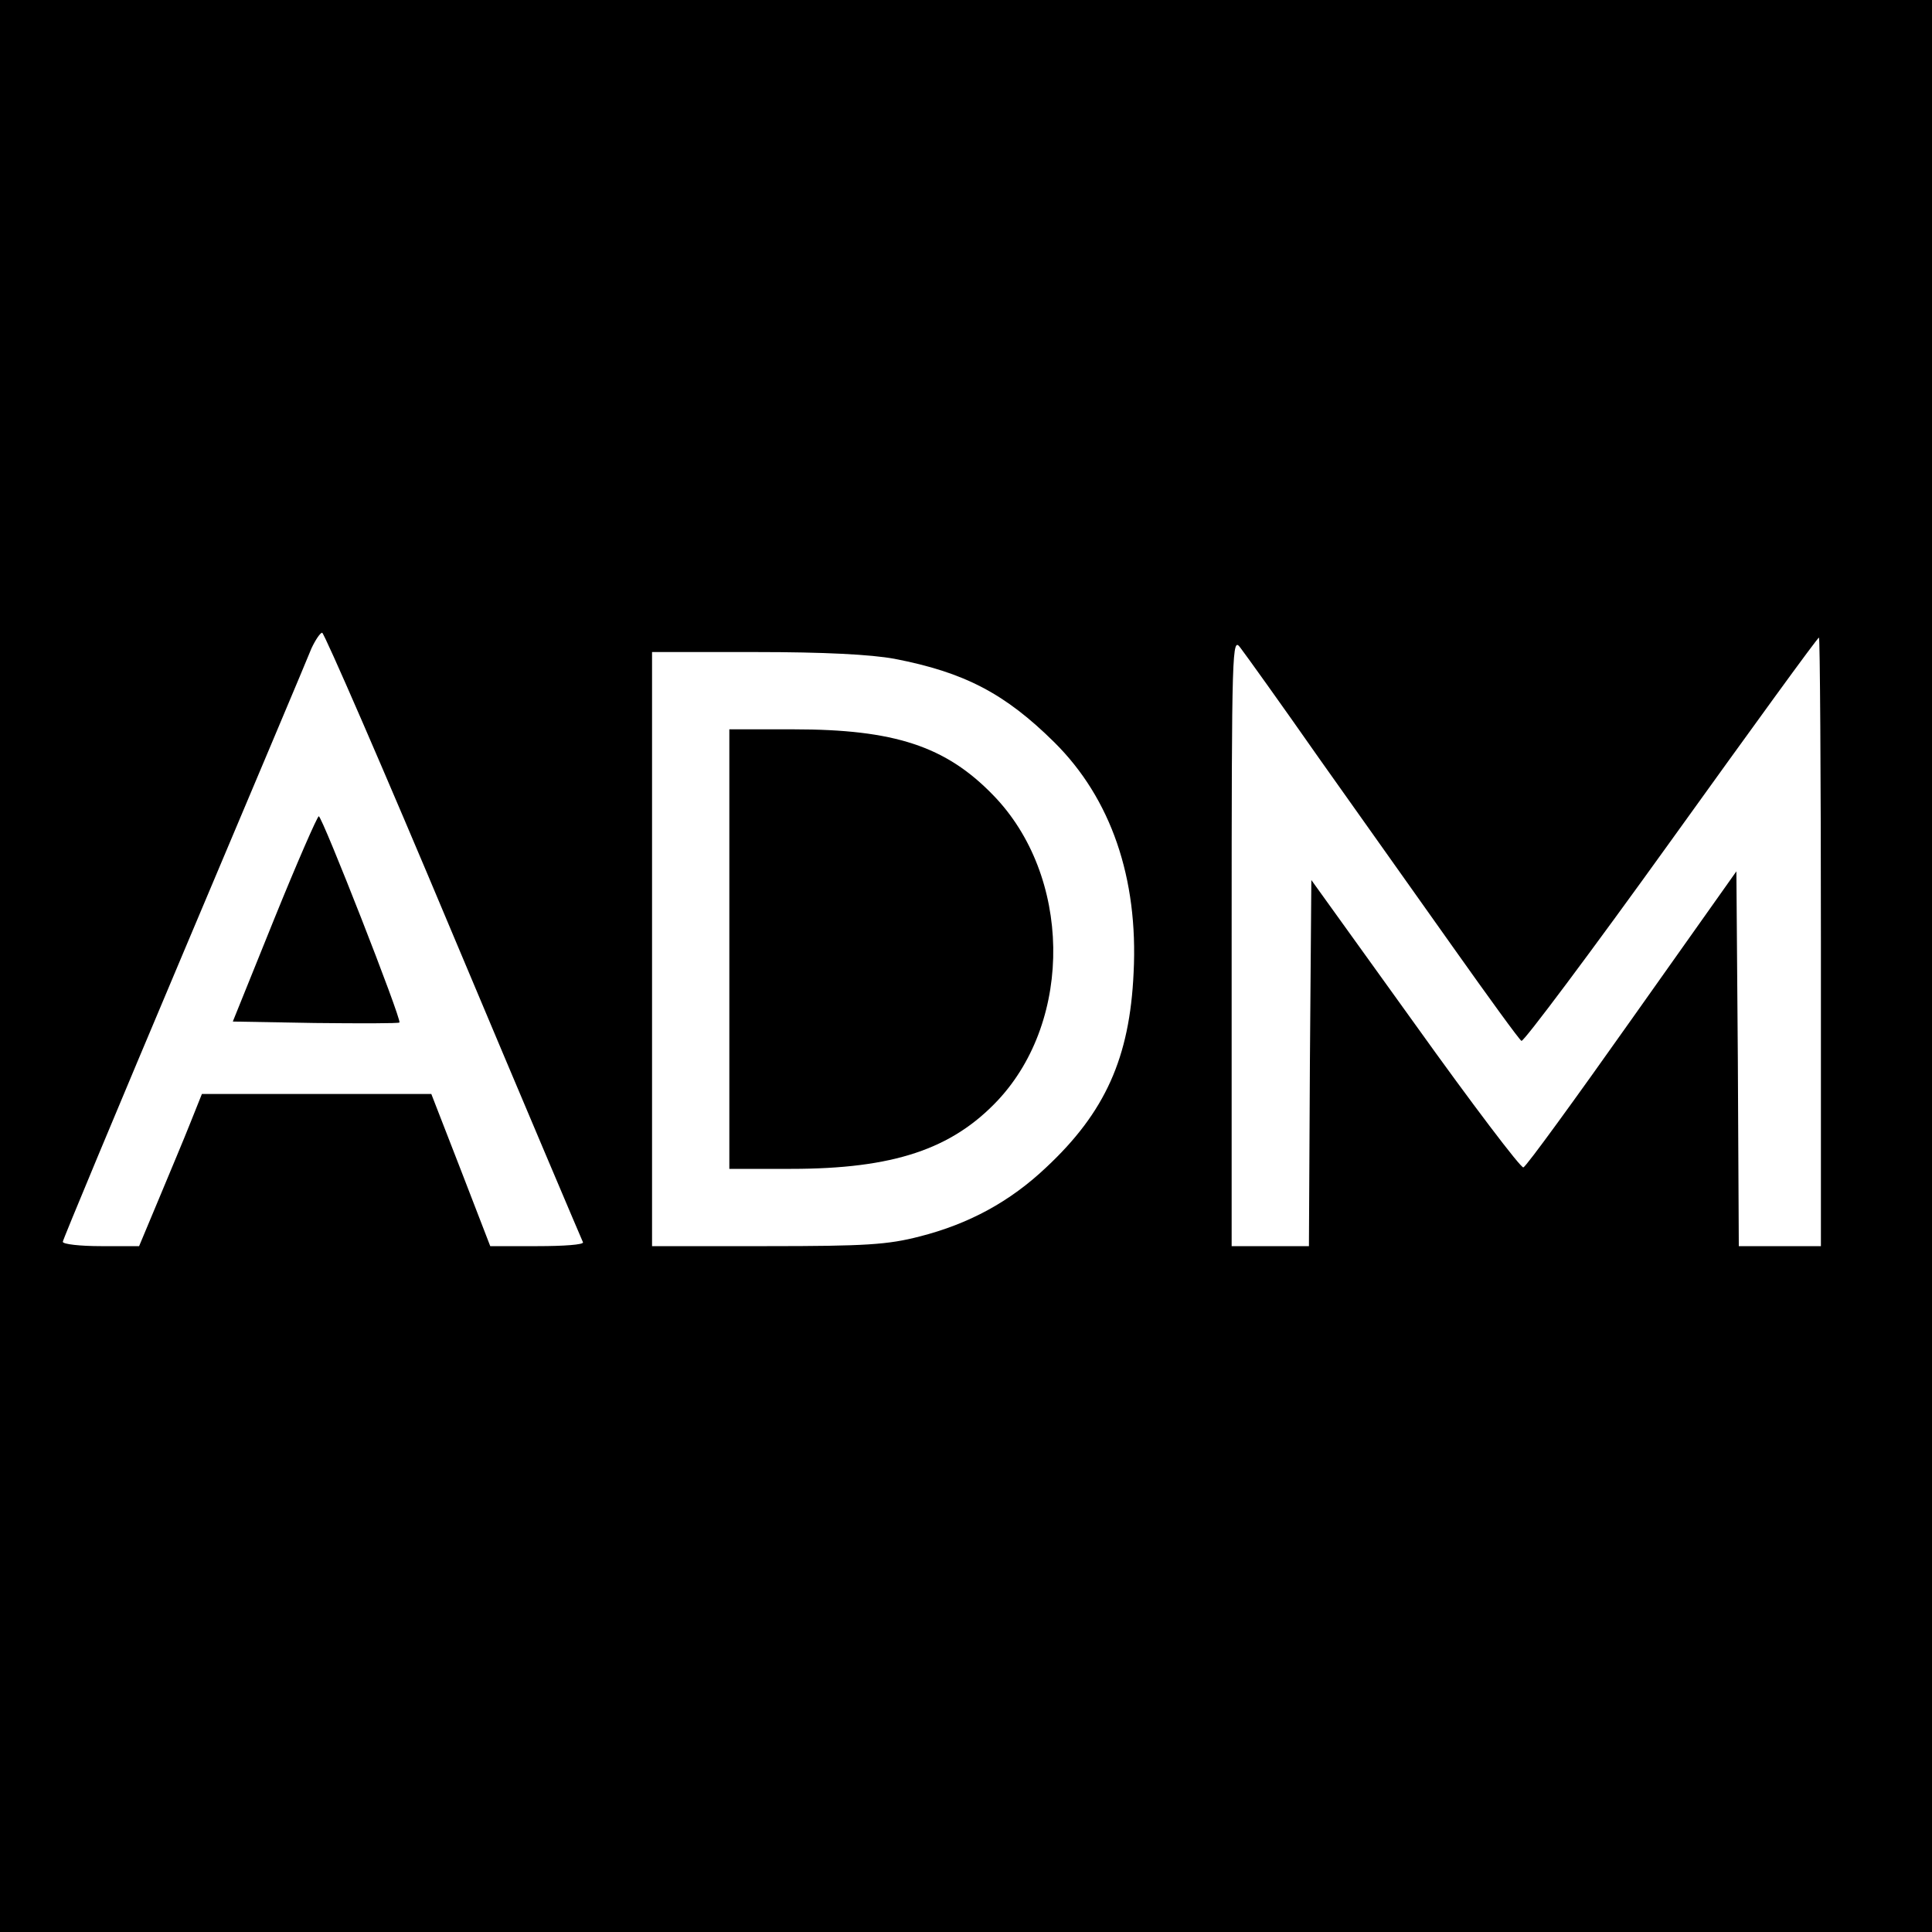
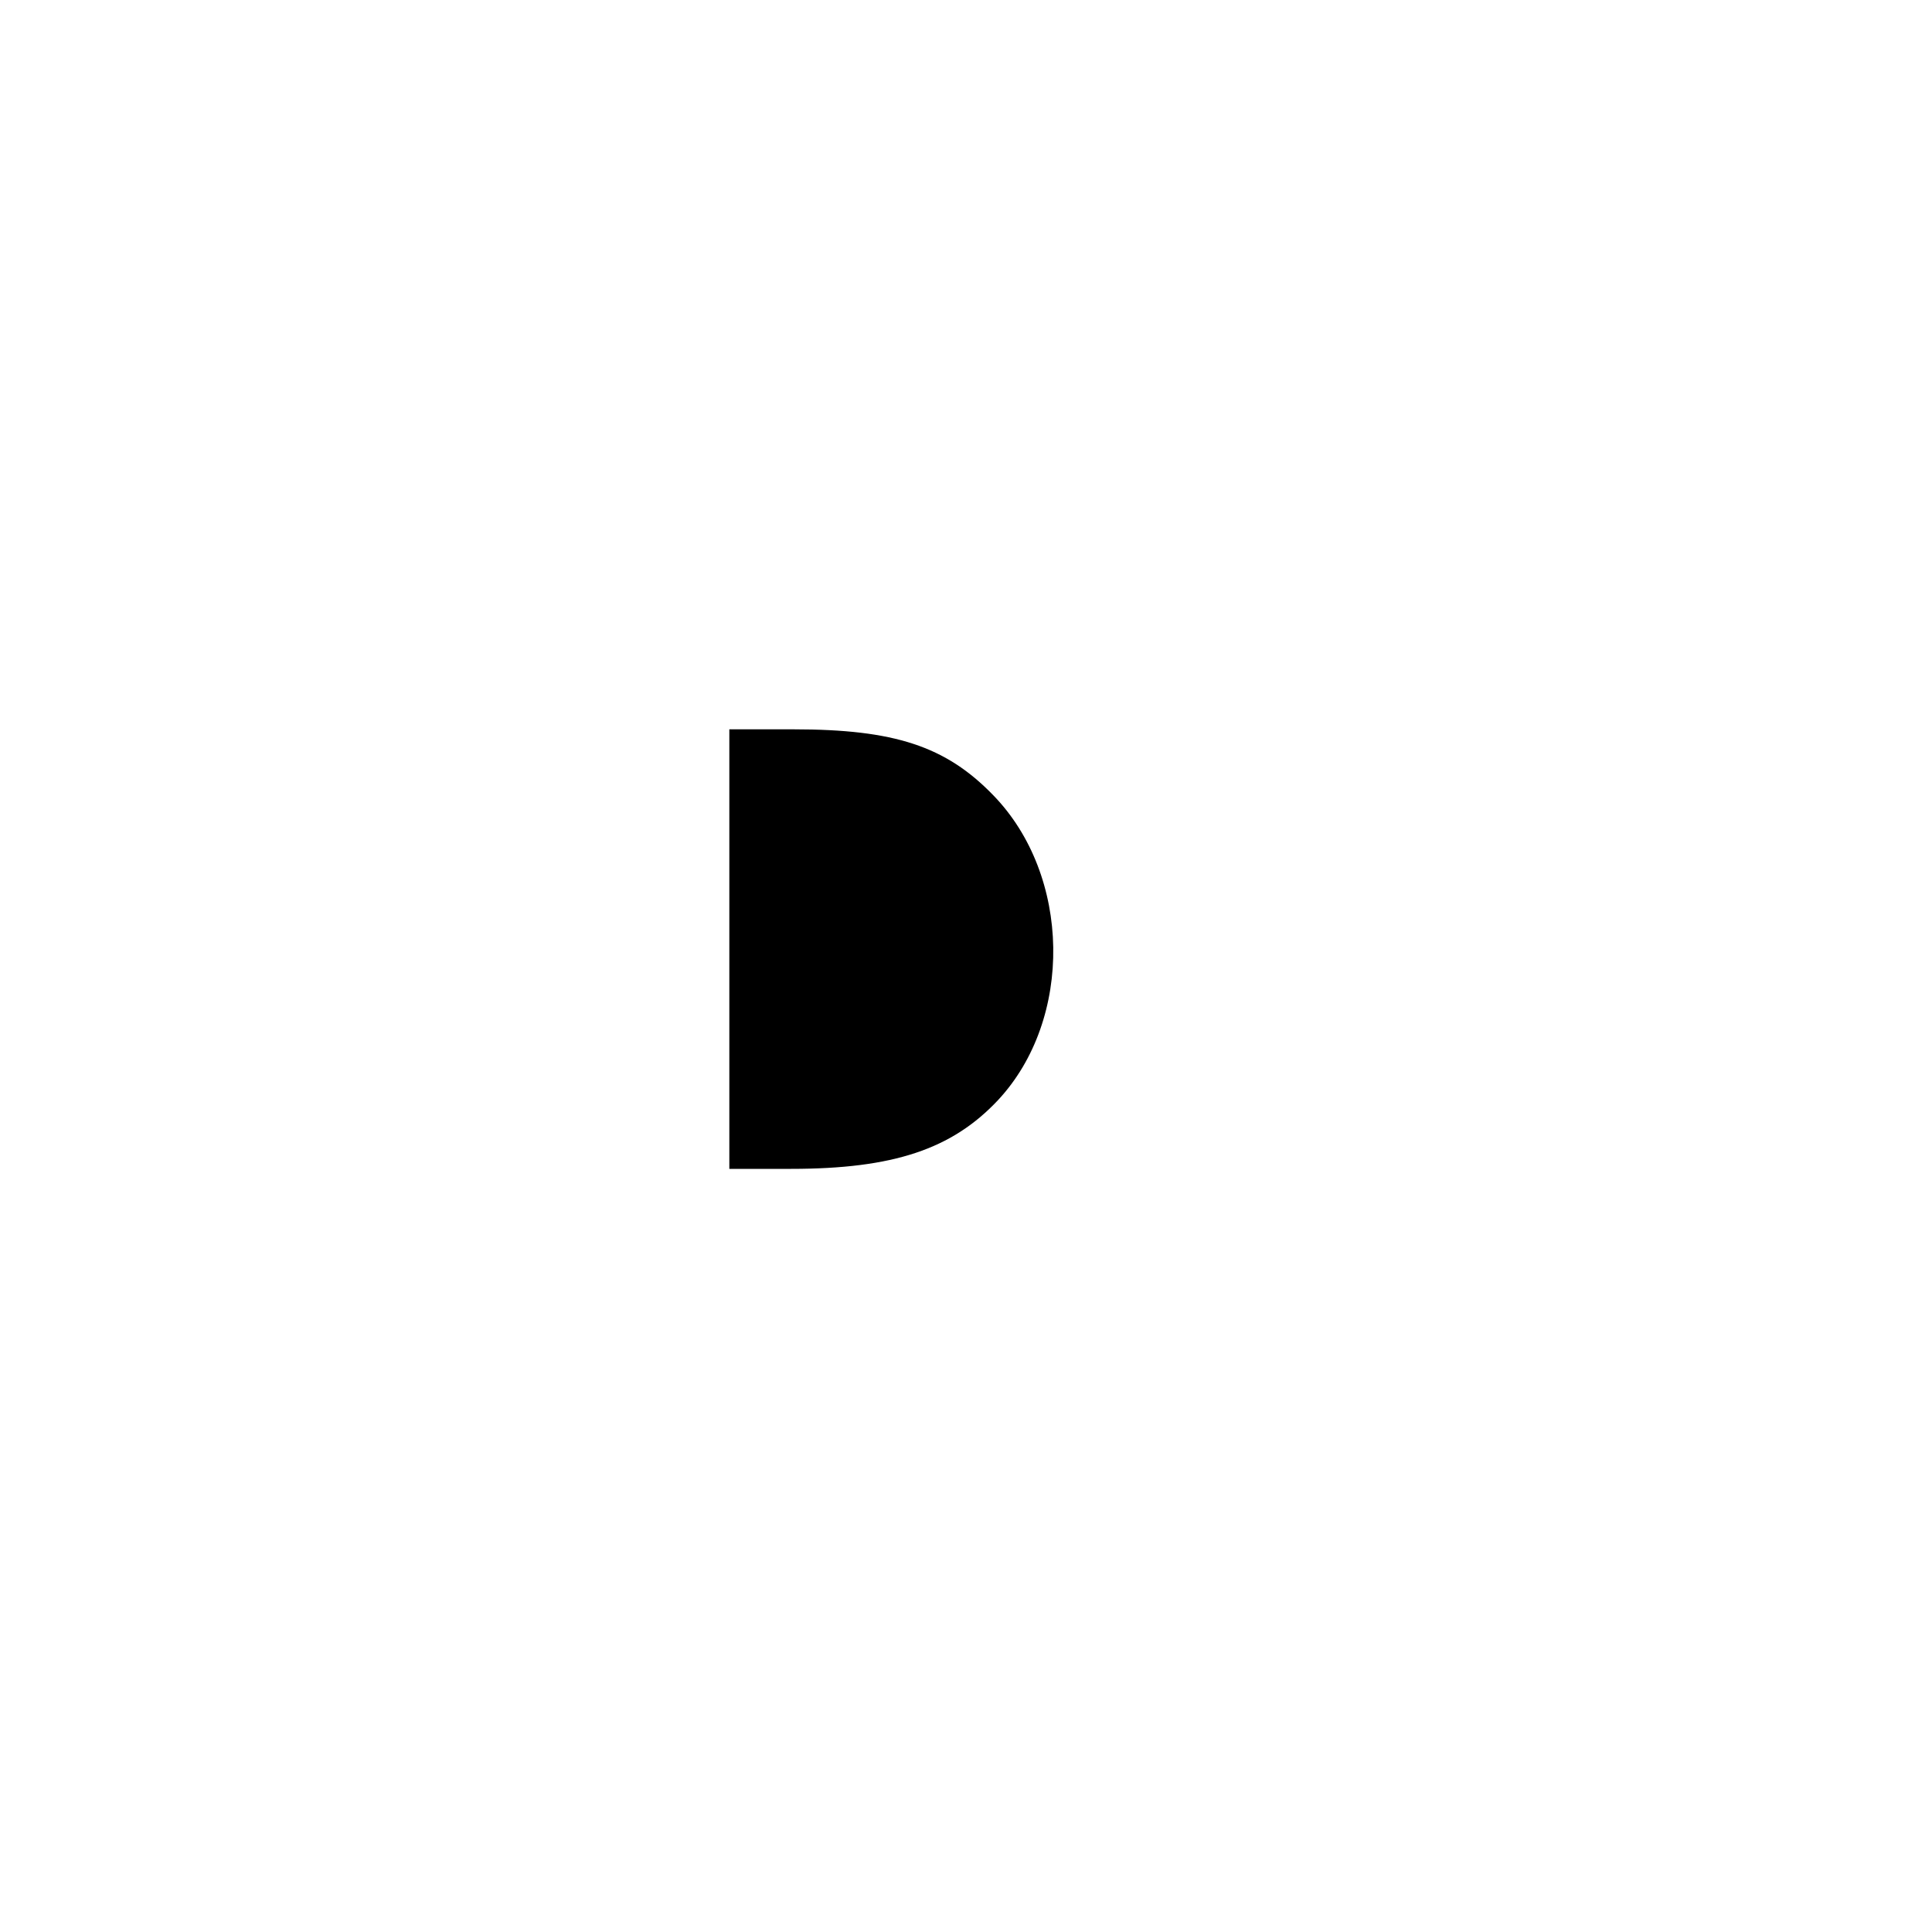
<svg xmlns="http://www.w3.org/2000/svg" version="1.0" width="400pt" height="400pt" viewBox="0 0 400 400" preserveAspectRatio="xMidYMid meet">
  <g transform="translate(0,400) scale(0.1,-0.1)" fill="#000000" stroke="none">
-     <path d="M0 2000 l0 -2000 2000 0 2000 0 0 2000 0 2000 -2000 0 -2000 0 0 -2000z m939 62 c145 -345 266 -630 268 -634 2 -5 -40 -8 -94 -8 l-98 0 -61 158 -61 157 -238 0 -237 0 -24 -60 c-13 -33 -43 -104 -65 -157 l-41 -98 -79 0 c-43 0 -79 4 -79 9 0 4 113 275 251 602 138 327 257 609 264 627 8 17 18 32 22 32 4 0 127 -282 272 -628z m1792 368 c80 -113 205 -289 278 -392 73 -103 136 -190 141 -193 4 -3 144 184 310 415 166 231 303 420 306 420 2 0 4 -283 4 -630 l0 -630 -85 0 -85 0 -2 388 -3 388 -216 -305 c-118 -167 -219 -306 -225 -308 -5 -2 -106 131 -224 296 l-215 299 -3 -379 -2 -379 -80 0 -80 0 0 631 c0 613 1 631 18 608 10 -13 84 -116 163 -229z m-879 206 c145 -28 229 -72 331 -173 117 -116 174 -281 164 -477 -8 -176 -59 -289 -181 -403 -75 -71 -160 -117 -262 -143 -66 -17 -111 -20 -316 -20 l-238 0 0 615 0 615 214 0 c143 0 239 -5 288 -14z" />
-     <path d="M568 2098 l-86 -213 170 -3 c94 -1 173 -1 175 1 5 6 -160 427 -167 427 -3 0 -45 -96 -92 -212z" />
    <path d="M1510 2035 l0 -455 128 0 c212 0 333 41 428 142 157 168 152 466 -10 632 -98 101 -204 136 -413 136 l-133 0 0 -455z" />
  </g>
</svg>